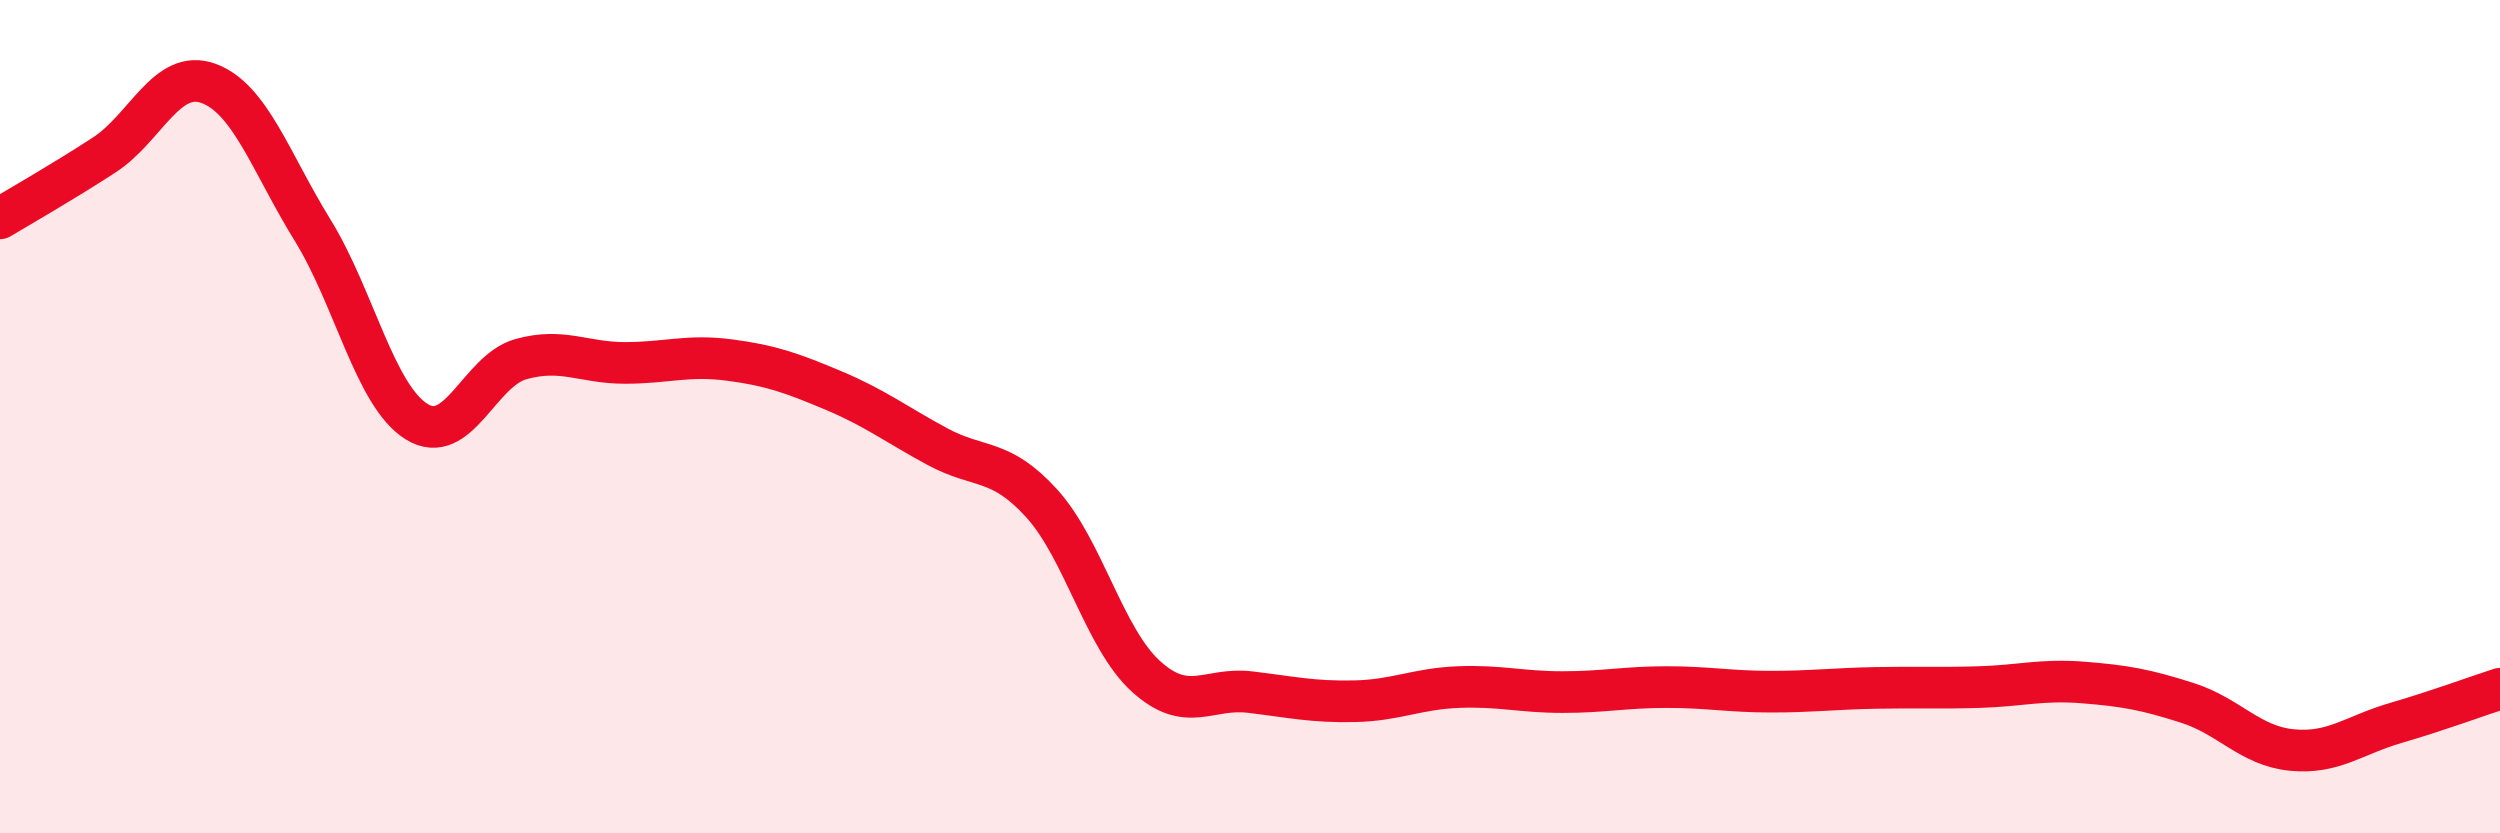
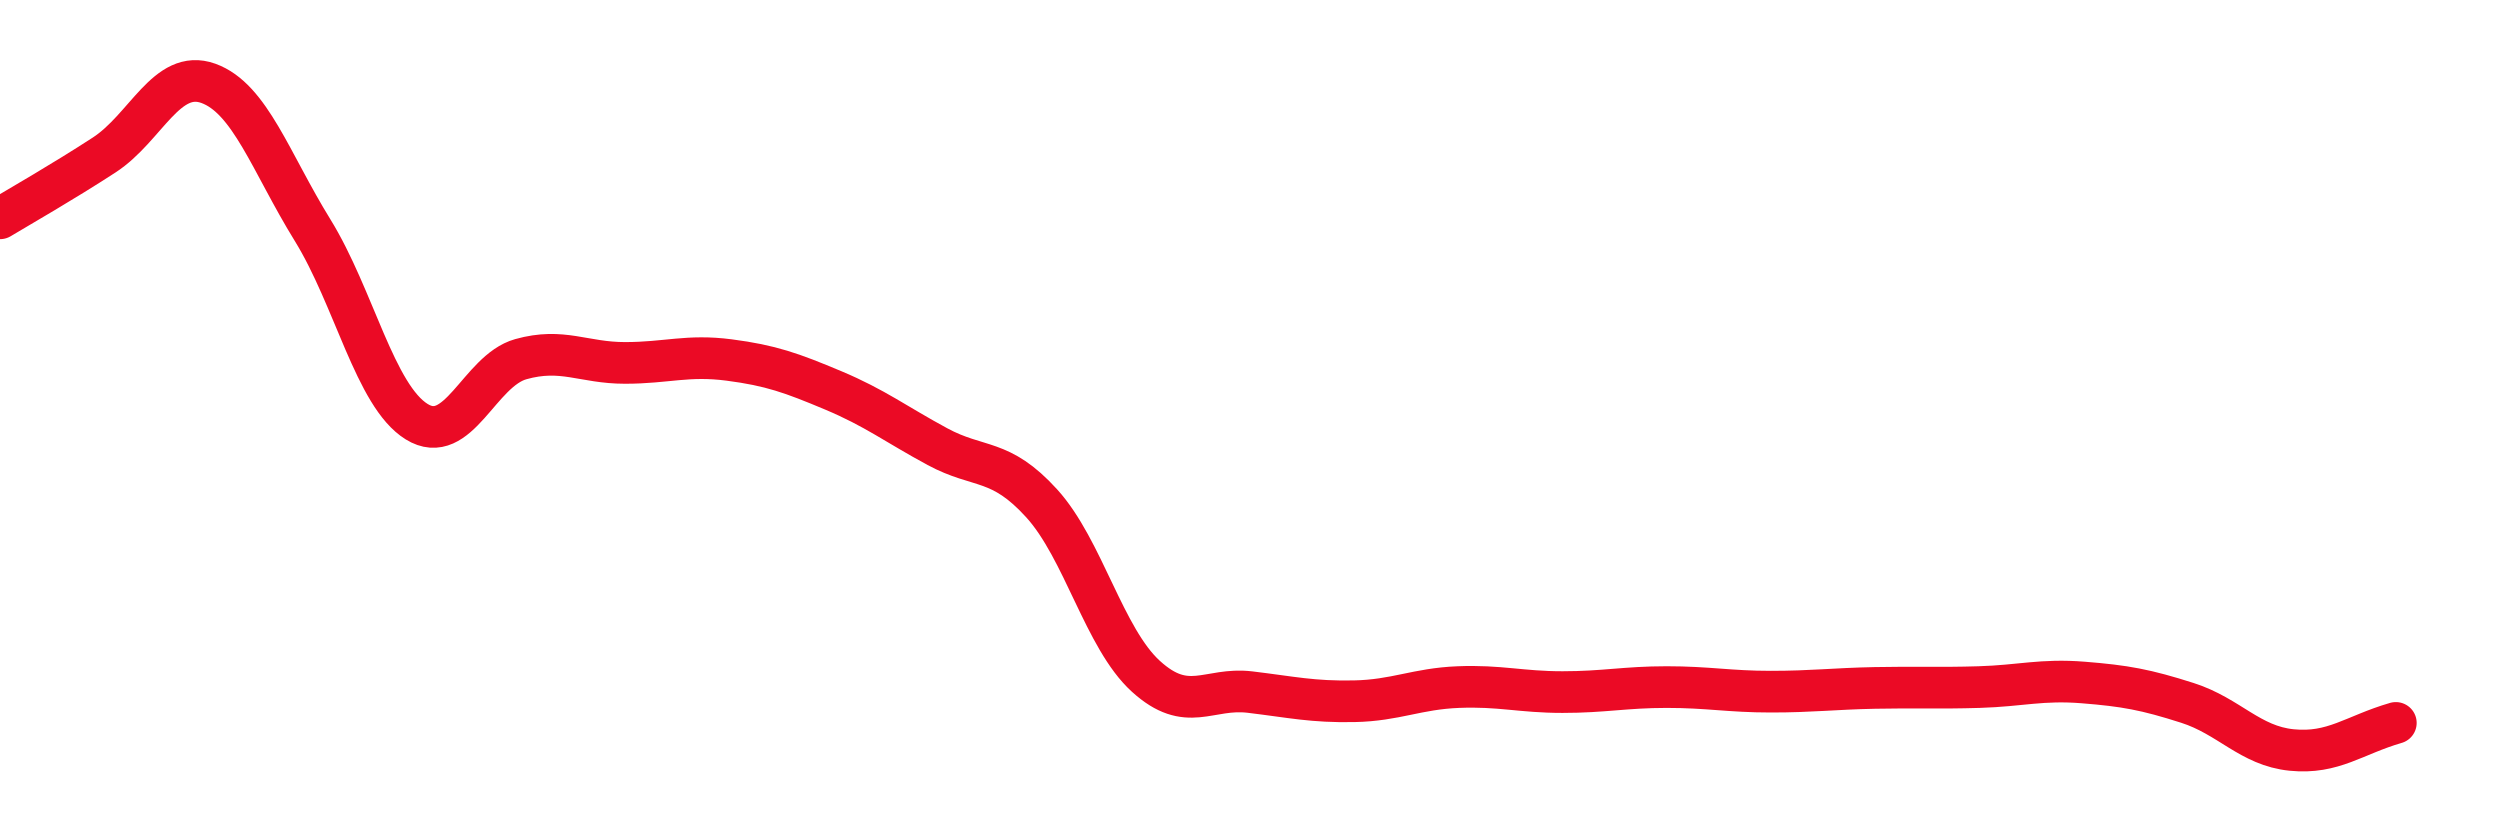
<svg xmlns="http://www.w3.org/2000/svg" width="60" height="20" viewBox="0 0 60 20">
-   <path d="M 0,5.24 C 0.5,4.94 1.5,4.37 2.5,3.72 C 3.5,3.07 4,1.64 5,2 C 6,2.36 6.5,3.9 7.5,5.52 C 8.5,7.14 9,9.5 10,10.12 C 11,10.74 11.5,8.9 12.5,8.62 C 13.5,8.34 14,8.71 15,8.71 C 16,8.71 16.5,8.51 17.5,8.64 C 18.5,8.77 19,8.95 20,9.37 C 21,9.79 21.5,10.18 22.5,10.72 C 23.5,11.26 24,10.98 25,12.08 C 26,13.18 26.5,15.32 27.5,16.23 C 28.5,17.14 29,16.49 30,16.61 C 31,16.73 31.5,16.85 32.5,16.83 C 33.5,16.81 34,16.53 35,16.49 C 36,16.45 36.5,16.61 37.5,16.61 C 38.5,16.61 39,16.49 40,16.49 C 41,16.49 41.5,16.6 42.5,16.6 C 43.5,16.6 44,16.53 45,16.51 C 46,16.49 46.5,16.52 47.5,16.49 C 48.5,16.46 49,16.3 50,16.38 C 51,16.46 51.5,16.55 52.5,16.87 C 53.5,17.19 54,17.9 55,18 C 56,18.1 56.5,17.64 57.5,17.35 C 58.5,17.06 59.5,16.69 60,16.53L60 20L0 20Z" fill="#EB0A25" opacity="0.1" stroke-linecap="round" stroke-linejoin="round" />
-   <path d="M 0,5.24 C 0.5,4.94 1.5,4.37 2.5,3.72 C 3.5,3.07 4,1.64 5,2 C 6,2.36 6.5,3.9 7.5,5.52 C 8.5,7.14 9,9.5 10,10.12 C 11,10.74 11.5,8.9 12.5,8.62 C 13.5,8.34 14,8.71 15,8.71 C 16,8.71 16.5,8.51 17.5,8.64 C 18.5,8.77 19,8.95 20,9.37 C 21,9.79 21.5,10.18 22.5,10.72 C 23.5,11.26 24,10.98 25,12.08 C 26,13.18 26.5,15.32 27.5,16.23 C 28.5,17.14 29,16.49 30,16.61 C 31,16.73 31.5,16.85 32.5,16.83 C 33.5,16.81 34,16.53 35,16.49 C 36,16.45 36.5,16.61 37.5,16.61 C 38.5,16.61 39,16.49 40,16.49 C 41,16.49 41.5,16.6 42.5,16.6 C 43.5,16.6 44,16.53 45,16.51 C 46,16.49 46.5,16.52 47.5,16.49 C 48.5,16.46 49,16.3 50,16.38 C 51,16.46 51.5,16.55 52.5,16.87 C 53.5,17.19 54,17.9 55,18 C 56,18.1 56.5,17.64 57.5,17.35 C 58.5,17.06 59.5,16.69 60,16.53" stroke="#EB0A25" stroke-width="1" fill="none" stroke-linecap="round" stroke-linejoin="round" />
+   <path d="M 0,5.24 C 0.5,4.94 1.5,4.37 2.5,3.72 C 3.5,3.07 4,1.64 5,2 C 6,2.36 6.5,3.9 7.5,5.52 C 8.5,7.14 9,9.5 10,10.12 C 11,10.74 11.5,8.9 12.5,8.62 C 13.5,8.34 14,8.71 15,8.71 C 16,8.71 16.5,8.51 17.5,8.64 C 18.5,8.77 19,8.95 20,9.37 C 21,9.79 21.5,10.18 22.5,10.72 C 23.5,11.26 24,10.98 25,12.08 C 26,13.18 26.5,15.32 27.5,16.23 C 28.5,17.14 29,16.49 30,16.61 C 31,16.73 31.5,16.85 32.5,16.83 C 33.5,16.81 34,16.53 35,16.49 C 36,16.45 36.5,16.61 37.5,16.61 C 38.5,16.61 39,16.49 40,16.49 C 41,16.49 41.5,16.6 42.5,16.6 C 43.5,16.6 44,16.53 45,16.51 C 46,16.49 46.5,16.52 47.5,16.49 C 48.5,16.46 49,16.3 50,16.38 C 51,16.46 51.5,16.55 52.5,16.87 C 53.5,17.19 54,17.9 55,18 C 56,18.1 56.5,17.64 57.5,17.35 " stroke="#EB0A25" stroke-width="1" fill="none" stroke-linecap="round" stroke-linejoin="round" />
</svg>